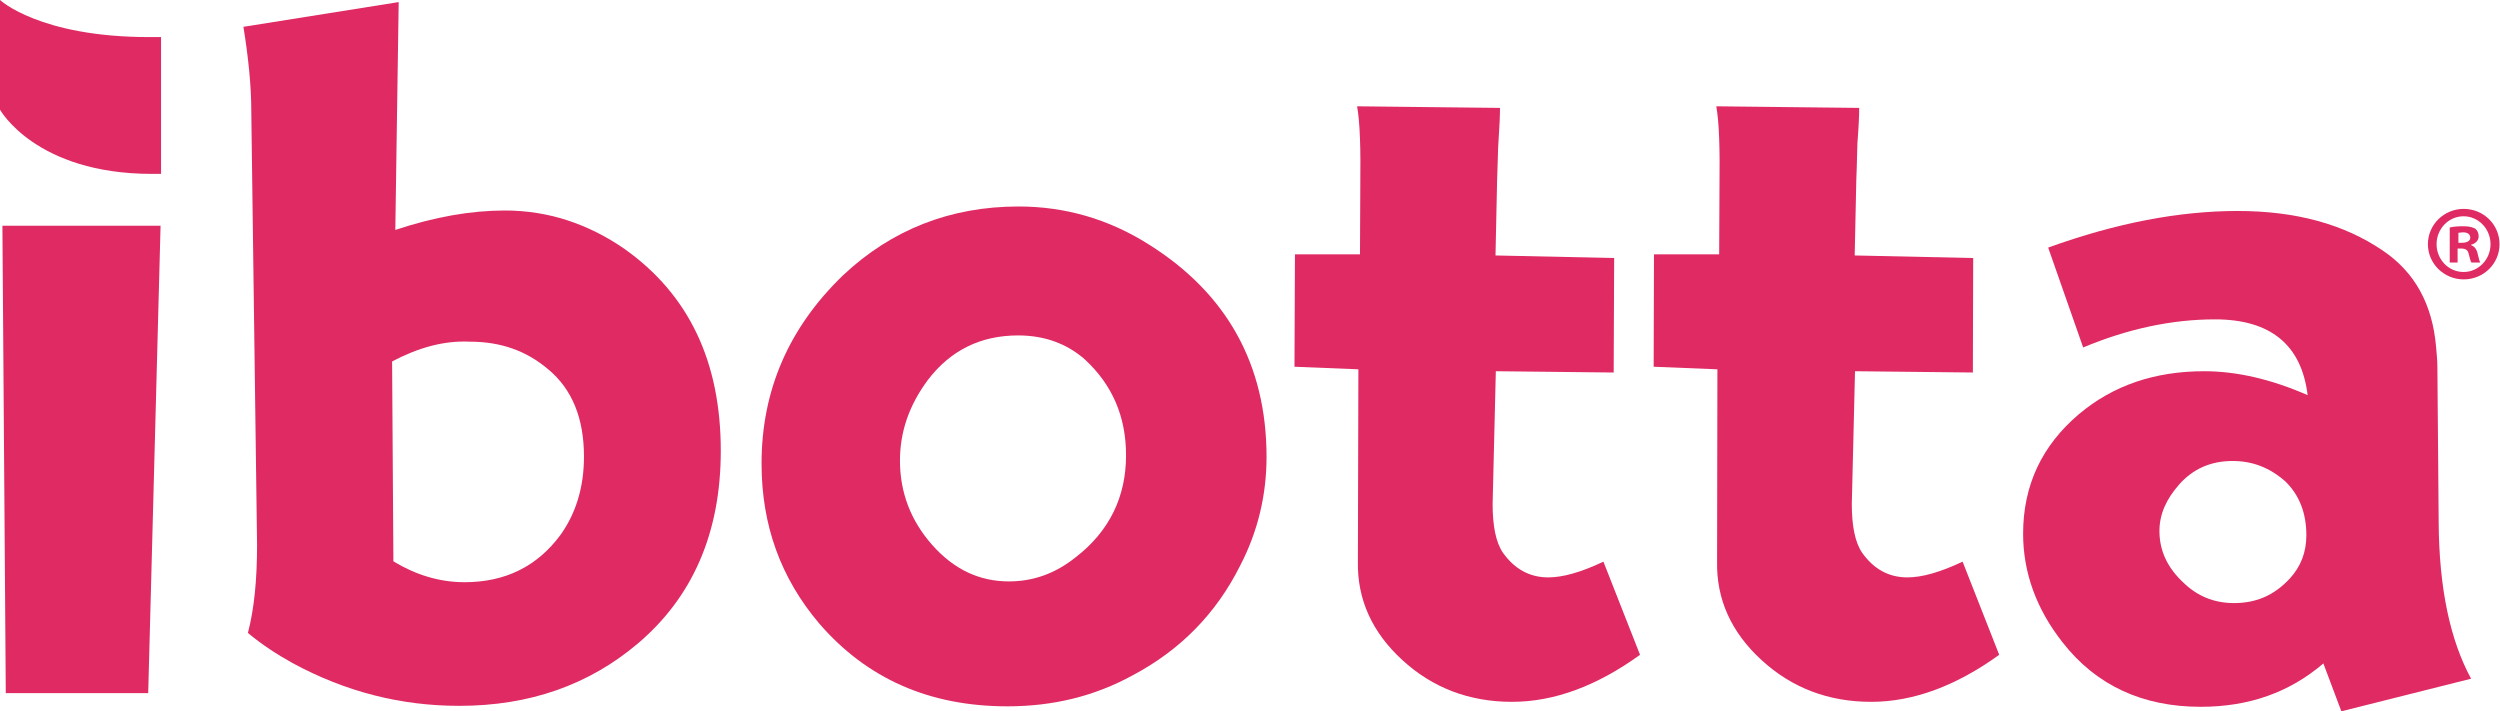
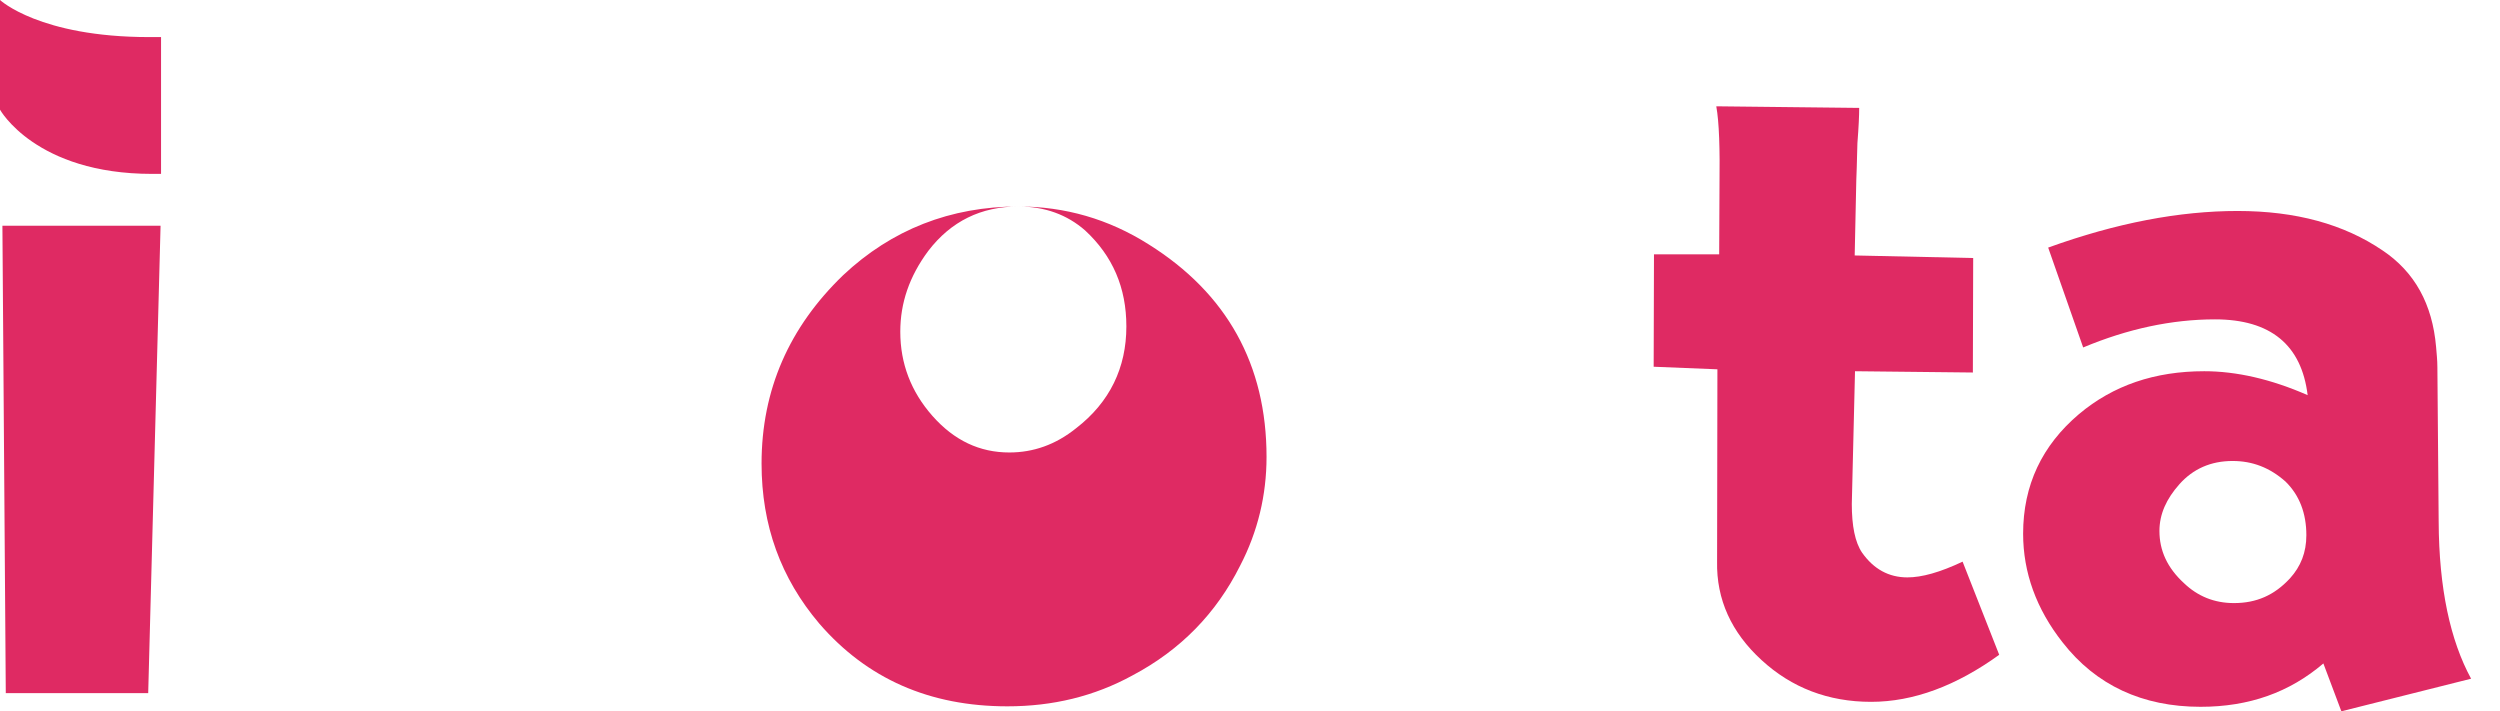
<svg xmlns="http://www.w3.org/2000/svg" version="1.2" viewBox="0 0 1557 443" width="1557" height="443">
  <title>ibotta-main-ruby-svg</title>
  <style>
		.s0 { fill: #df2a63 } 
	</style>
  <path id="Layer" class="s0" d="m1.5 140.6h98.5l-7.7 291.1h-88.7z" />
-   <path id="Layer" fill-rule="evenodd" class="s0" d="m248.3 1.3l-2.1 141.9c24.7-8.2 47.2-12.1 68.3-12.1 26.9 0 51.8 8.3 74.4 23.9 40.2 28.5 60 70.3 60 125.8 0 51-17.5 91.1-51.8 120.1-30.3 25.6-67.2 38.7-111.1 38.7-36.2 0-70.8-8.7-103.9-26.7-9.5-5.3-18.7-11.2-27.7-18.7 3.9-14.9 5.7-33.1 5.7-54.9l-3.6-270c0-15.9-1.8-33.4-4.9-52.6zm-4.1 223.8l0.8 124.5c13.8 8.4 28.7 13 44.3 13 25.2 0 45.2-9.7 59.8-29.5 9.5-13.3 14.6-29.5 14.6-48.7 0-23.9-7.4-42.1-22.3-54.4-13.6-11.6-29.7-17.2-48.7-17.2-16.4-0.8-32.3 3.8-48.5 12.3z" />
-   <path id="Layer" fill-rule="evenodd" class="s0" d="m634.3 128.6c28.8 0 56 7.7 81.1 23.6 48.7 30.5 73.4 74.9 73.4 132.4 0 23.6-5.4 46.5-16.5 67.8-14.8 29.5-36.9 52.3-66.9 68.2-23.9 13.1-49.8 19.3-78 19.3-48.5 0-87.5-17.2-117.2-51.6-23.9-28.2-35.9-61.1-35.9-99.6 0-45.9 17.2-84.9 50.8-117.3 30.2-28.4 66.9-42.8 109.2-42.8zm-0.2 80.3q-35 0-56.2 27.7c-11.8 15.9-17.4 32.4-17.4 50.3q0 29.7 20 52.4c13.6 15.4 29.5 22.8 47.9 22.8 14.9 0 28.8-4.8 41.6-15.1 21-16.2 31.3-37.7 31.3-63.4 0-24.1-8.5-43.9-25.7-59.8-11.2-9.8-25.1-14.9-41.5-14.9z" />
-   <path id="Layer" class="s0" d="m1005.3 160.7l-0.3 71.3-73.4-0.8-2 82.7c0 13.6 2 23.8 6.4 30.3 7.2 10.2 16.7 15.4 28.2 15.4 9 0 20.3-3.1 34.4-9.8l22.8 58c-26.7 19.3-53.3 29.3-79.8 29.3-26.6 0-49.5-8.8-68.2-26-18.7-17.1-28.2-37.7-27.7-61.5l0.3-119.6-39.8-1.6 0.3-70h40.5l0.2-42.9c0.3-22.9-0.2-39.3-2-49.3l89 1c0 4.7-0.3 11.6-1 21.9-0.3 3.5-0.3 11.2-0.8 23.1l-1 46.9z" />
+   <path id="Layer" fill-rule="evenodd" class="s0" d="m634.3 128.6c28.8 0 56 7.7 81.1 23.6 48.7 30.5 73.4 74.9 73.4 132.4 0 23.6-5.4 46.5-16.5 67.8-14.8 29.5-36.9 52.3-66.9 68.2-23.9 13.1-49.8 19.3-78 19.3-48.5 0-87.5-17.2-117.2-51.6-23.9-28.2-35.9-61.1-35.9-99.6 0-45.9 17.2-84.9 50.8-117.3 30.2-28.4 66.9-42.8 109.2-42.8zq-35 0-56.2 27.7c-11.8 15.9-17.4 32.4-17.4 50.3q0 29.7 20 52.4c13.6 15.4 29.5 22.8 47.9 22.8 14.9 0 28.8-4.8 41.6-15.1 21-16.2 31.3-37.7 31.3-63.4 0-24.1-8.5-43.9-25.7-59.8-11.2-9.8-25.1-14.9-41.5-14.9z" />
  <path id="Layer" class="s0" d="m1228.9 160.7l-0.2 71.3-73.4-0.8-2 82.7c0 13.6 2 23.8 6.4 30.3 7.2 10.2 16.6 15.4 28.2 15.4 9 0 20.2-3.1 34.4-9.8l22.8 58c-26.7 19.3-53.4 29.3-79.8 29.3-26.7 0-49.5-8.8-68.2-26-18.7-17.1-28.2-37.7-27.7-61.5l0.2-119.6-39.7-1.6 0.2-70h40.6l0.2-42.9c0.3-22.9-0.2-39.3-2-49.3l89 1c0 4.7-0.3 11.6-1.1 21.9-0.2 3.5-0.2 11.2-0.7 23.1l-1 46.9z" />
  <path id="Layer" fill-rule="evenodd" class="s0" d="m1275.6 154.2c42.6-15.4 81.8-22.8 118-22.8 36.2 0 66.2 8.2 90.3 24.6 20 13.4 31 33.4 33.3 60.1 0.3 3.8 0.8 8.2 0.8 12.6l0.8 96.2c0.2 41.6 7.2 73.9 20.2 97.8l-80.8 20.3-11.2-29.8c-21.1 18-46.2 27-76.5 27-36.1 0-65.1-13.4-85.9-40.1-16.4-20.8-24.6-43.6-24.6-67.7 0-30.3 11.8-55 34.8-74.5 21.3-17.9 47.2-26.7 78-26.7 20 0 41.6 4.9 64.4 14.9-3.8-31.3-23.1-47.2-57.7-47.2-26.9 0-54.4 5.9-82.1 17.5zm114.9 132.9c-13.6 0-24.6 4.9-33.1 14.4-8.2 9.2-12.5 18.7-12.5 29.2 0 12.1 4.8 22.9 15.4 32.6 8.4 8 18.7 12.3 31 12.3 13.9 0 25.1-4.8 34.9-15.4 6.7-7.4 10.2-16.1 10.2-26.9 0-13.6-4.3-24.9-13-33.4-9.8-8.7-20.6-12.8-32.9-12.8z" />
  <path id="Layer" class="s0" d="m100.3 108.3c0 0-4.4 0-5.6 0-72.6 0-94.7-40-94.7-40v-68.3c0 0 24.6 23.1 92.9 23.1 1.8 0 7.4 0 7.4 0z" />
  <g id="Layer">
-     <path id="Layer" fill-rule="evenodd" class="s0" d="m1534.4 174c-12.3 0-22.3-9.8-22.3-21.9 0-12.2 10-22 22.3-22 12.4 0 22.3 9.8 22.3 22 0 12.1-9.9 21.9-22.3 21.9zm16.7-21.9c0-9.6-7.5-17.4-16.8-17.4-9.3 0-16.8 7.8-16.8 17.4 0 9.5 7.5 17.3 16.8 17.3 9.3 0 16.8-7.8 16.8-17.3zm-25.4 11.4v-21.8q3.1-0.8 8.5-0.8c4.1 0 5.9 0.8 7.4 1.5 1.3 1.1 2.1 2.6 2.1 4.9 0 2.3-1.8 4.4-4.7 5.1v0.3c2.1 0.8 3.4 2.3 4.1 5.4 0.8 3.3 1.1 4.6 1.6 5.4h-5.4c-0.8-0.8-1-2.8-1.8-5.4-0.5-2.3-1.8-3.3-4.6-3.3h-2.3v8.7zm5.4-12.3h2.3c2.8 0 5.1-1.1 5.1-3.1 0-2.1-1.5-3.4-4.6-3.4-1.3 0-2.3 0.3-2.8 0.3z" />
-   </g>
+     </g>
</svg>